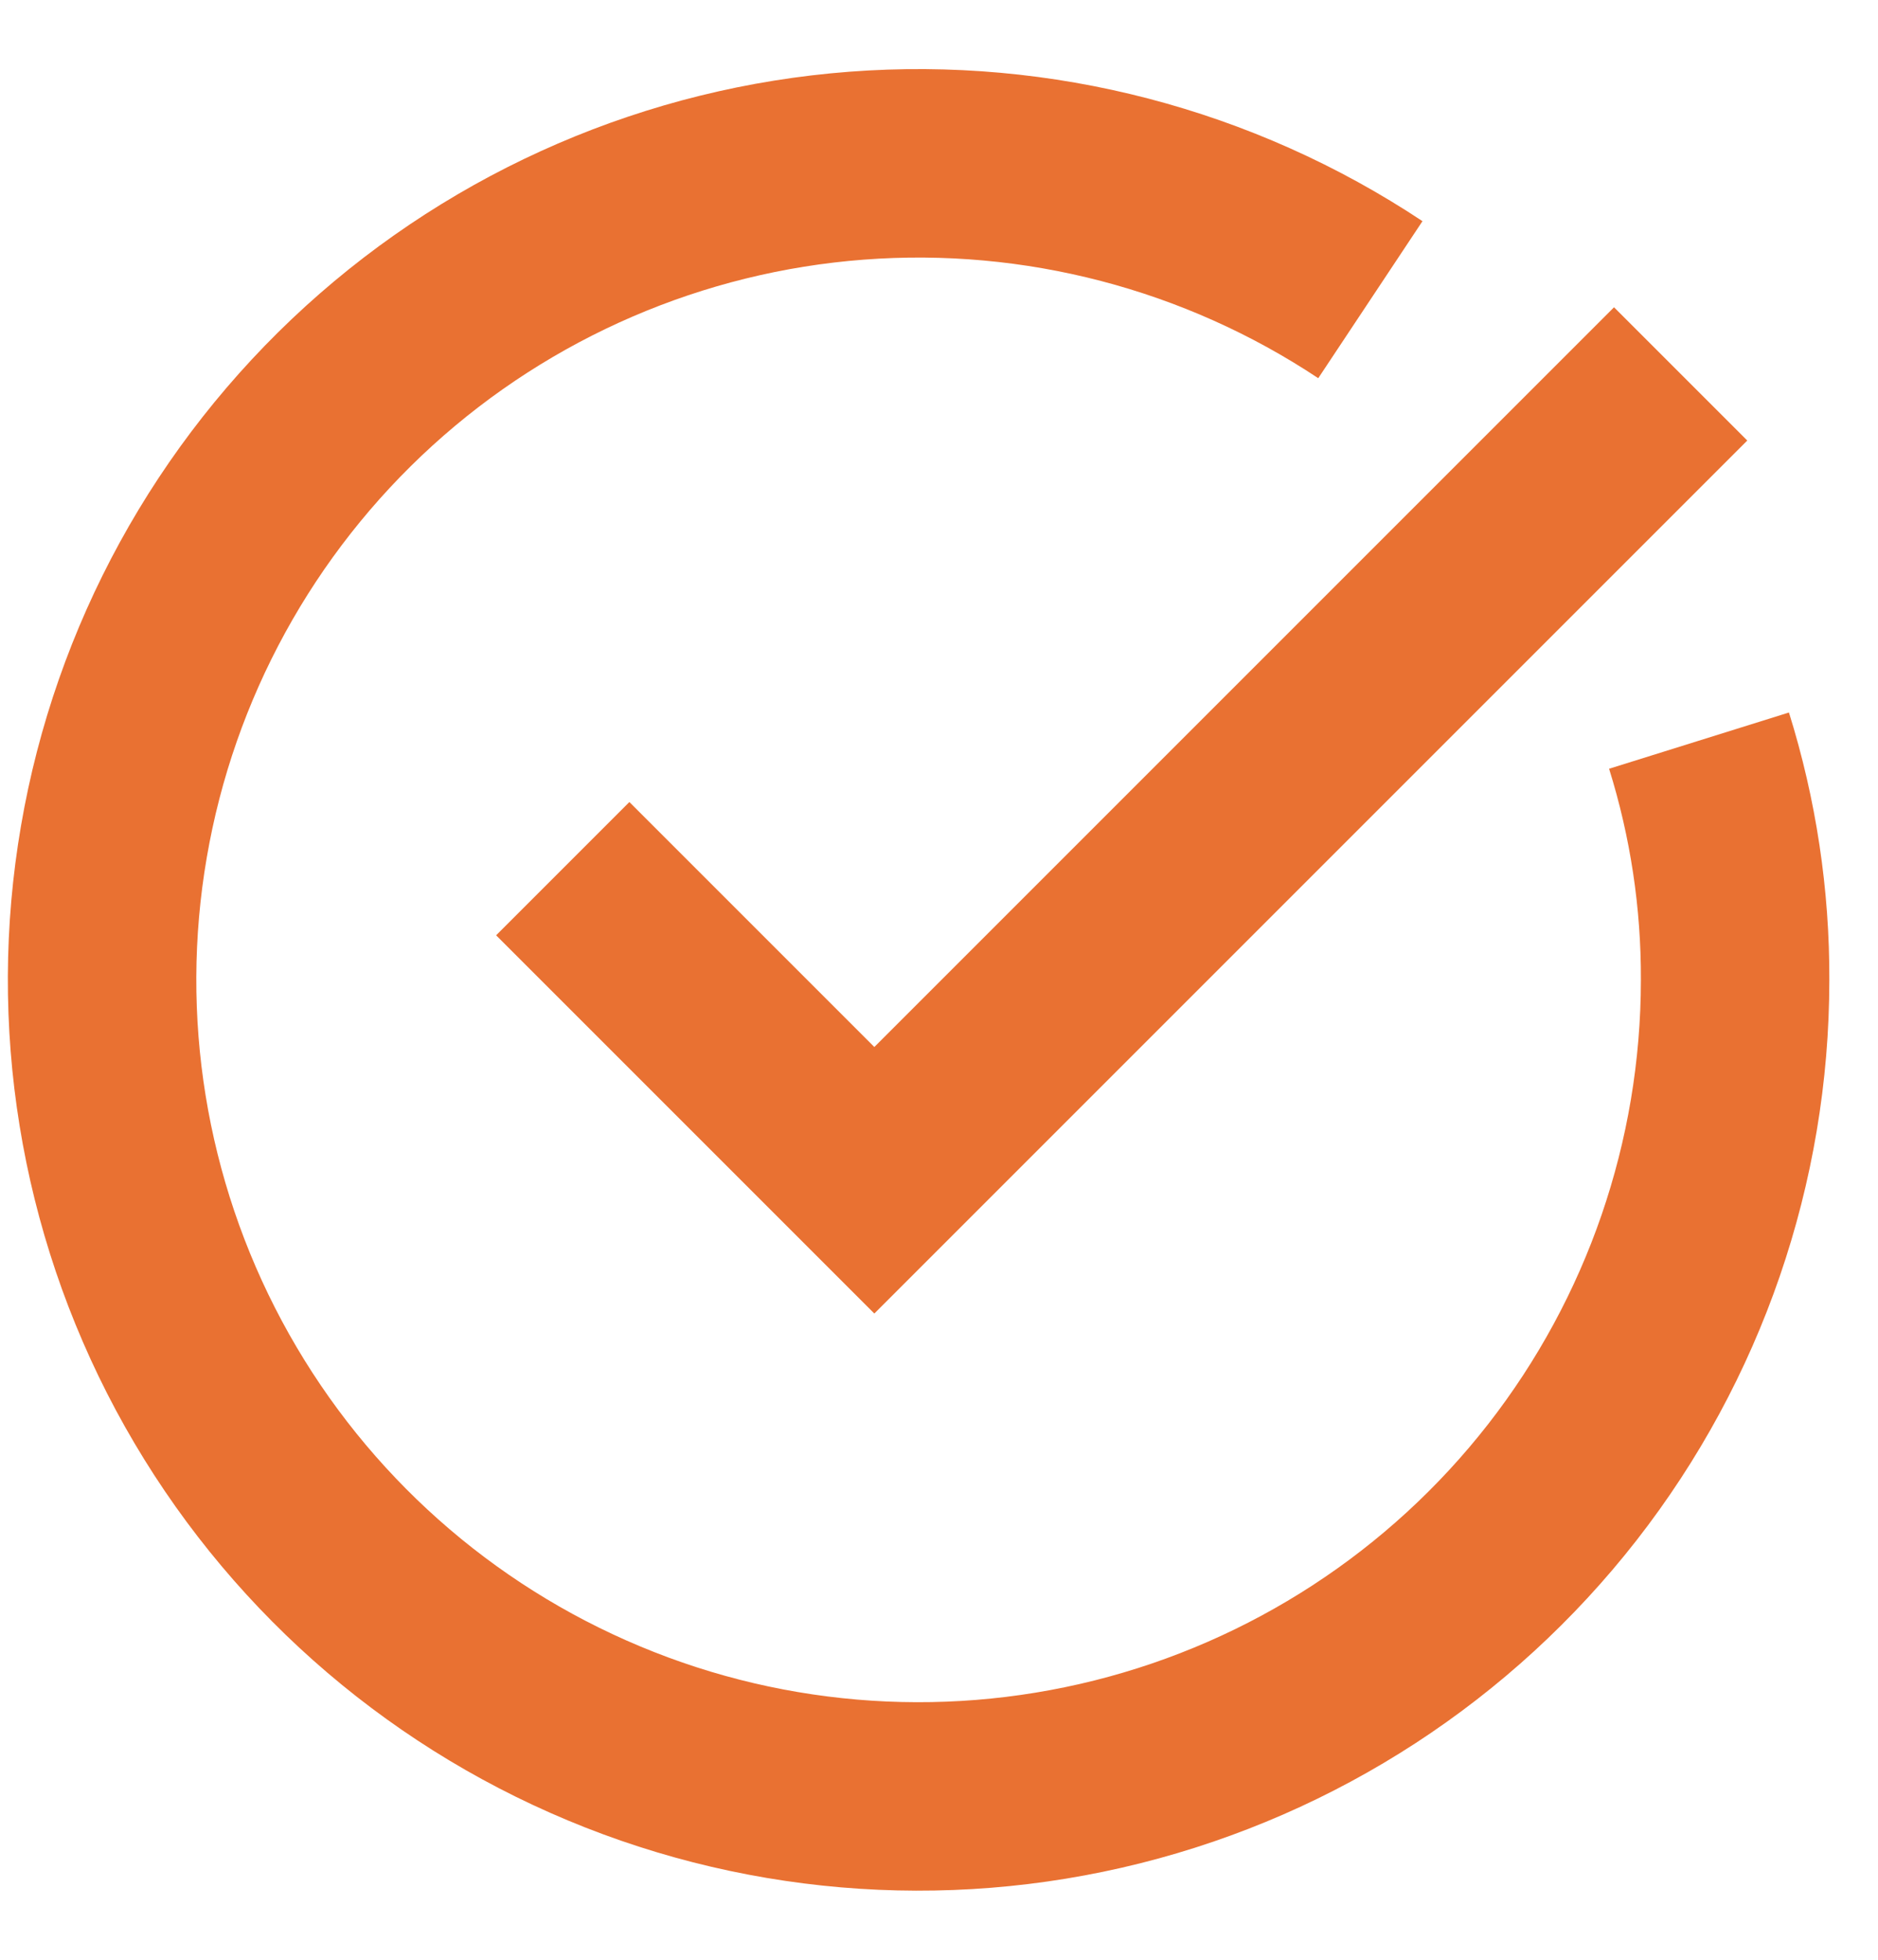
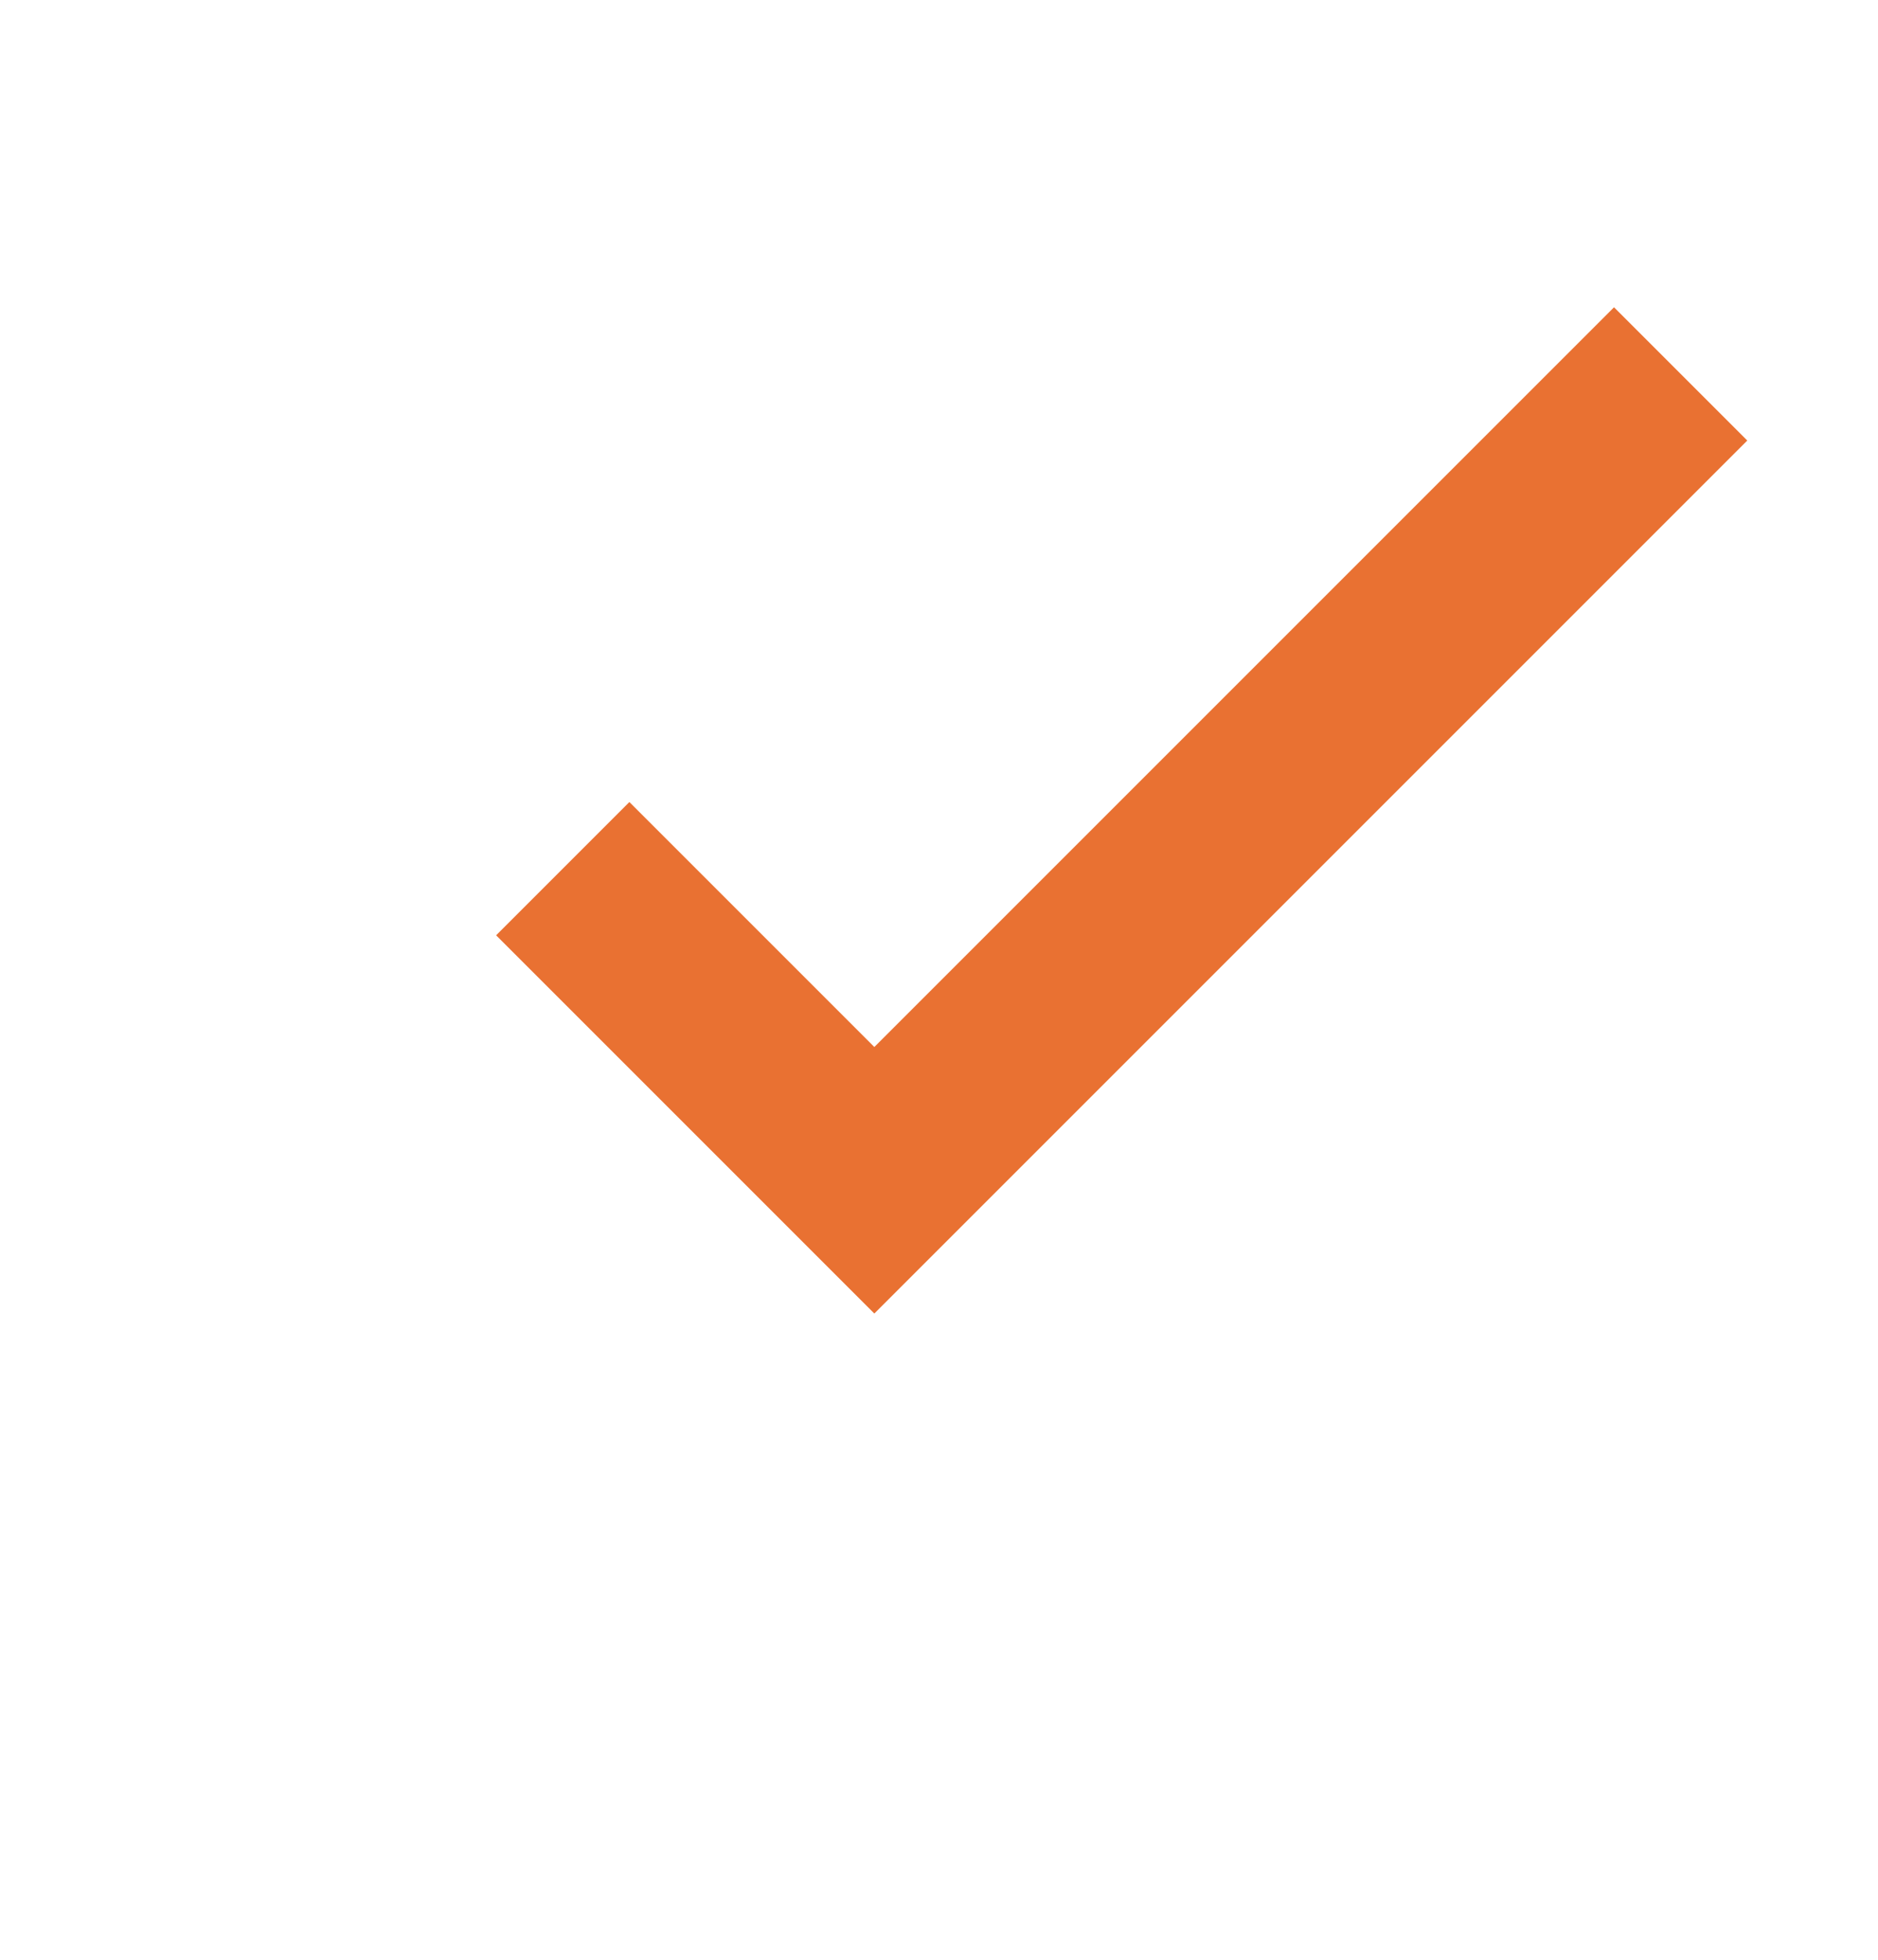
<svg xmlns="http://www.w3.org/2000/svg" width="23" height="24" viewBox="0 0 23 24" fill="none">
-   <path d="M20.808 9.07C21.105 10.02 21.254 11.009 21.25 12.004C21.249 14.232 20.504 16.396 19.134 18.152C17.763 19.909 15.845 21.157 13.684 21.699C11.523 22.241 9.242 22.047 7.205 21.145C5.167 20.244 3.489 18.688 2.436 16.724C1.384 14.76 1.017 12.501 1.395 10.306C1.772 8.11 2.872 6.103 4.52 4.603C6.168 3.104 8.27 2.198 10.491 2.029C12.713 1.86 14.927 2.438 16.783 3.67" stroke="#E97132" stroke-width="2.308" stroke-linejoin="round" />
  <path d="M7.708 11.454L10.708 14.454L19.767 5.395" stroke="#E97132" stroke-width="2.308" stroke-miterlimit="10" stroke-linecap="square" />
</svg>